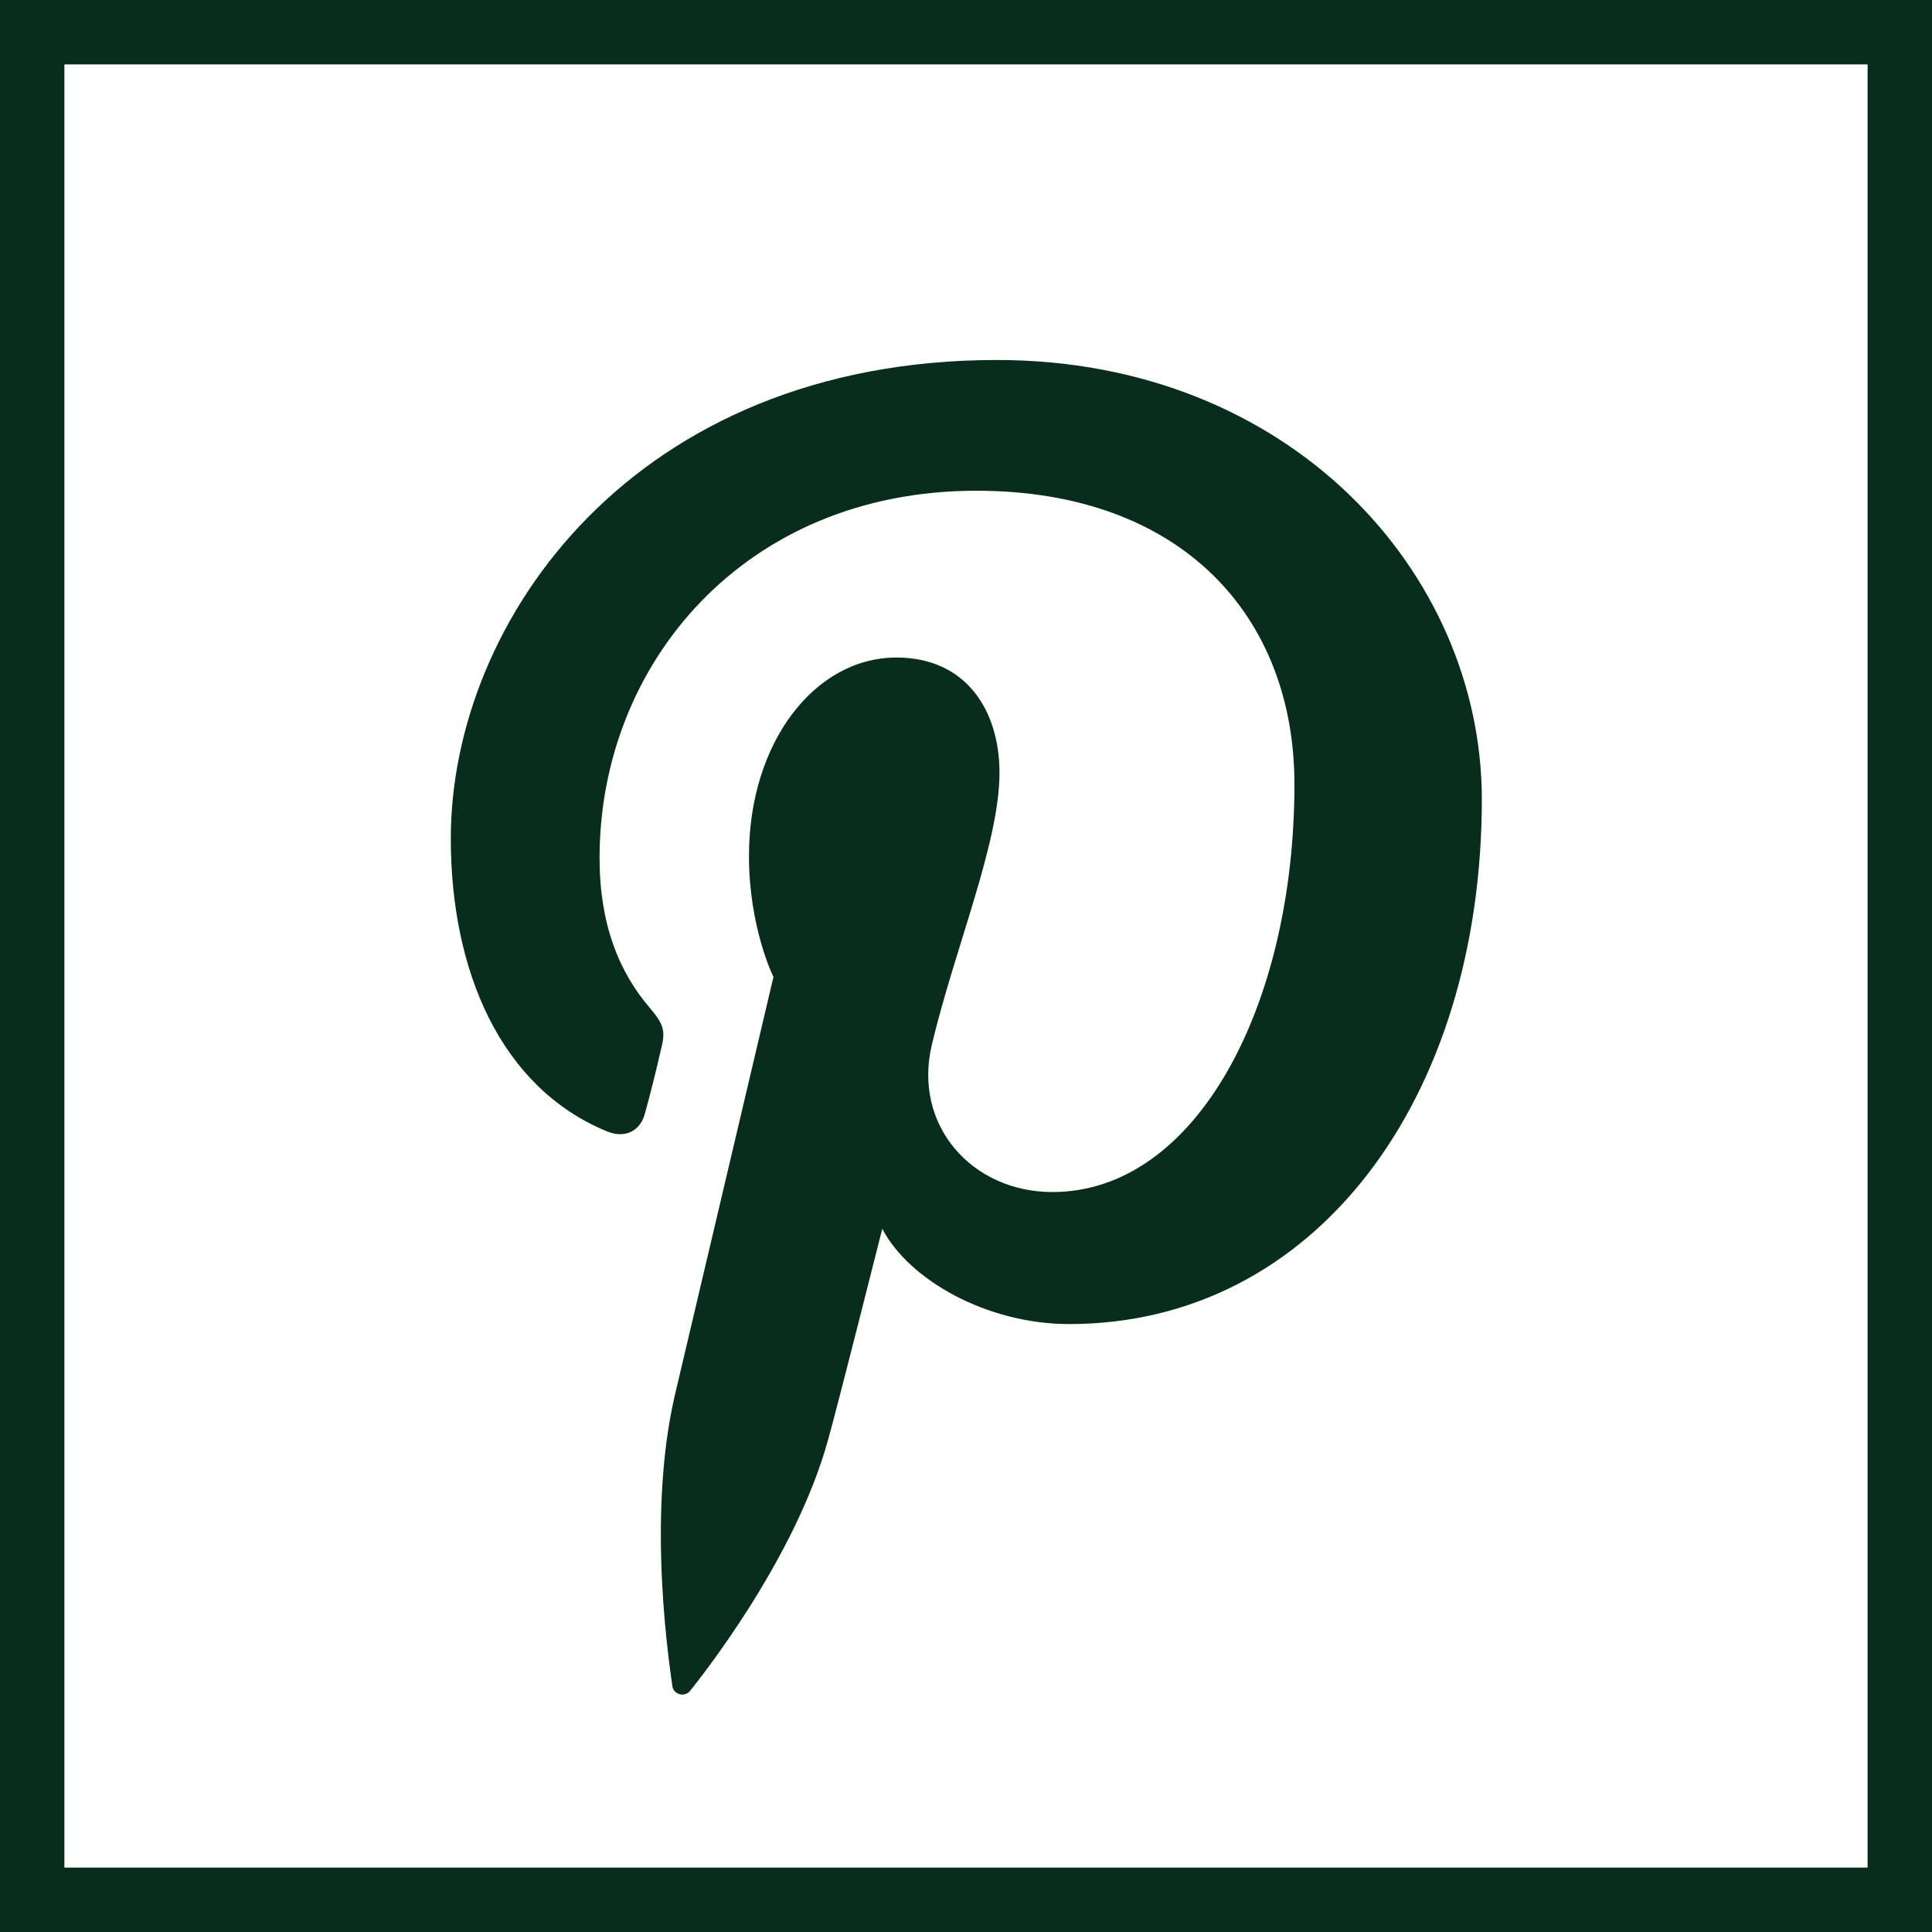
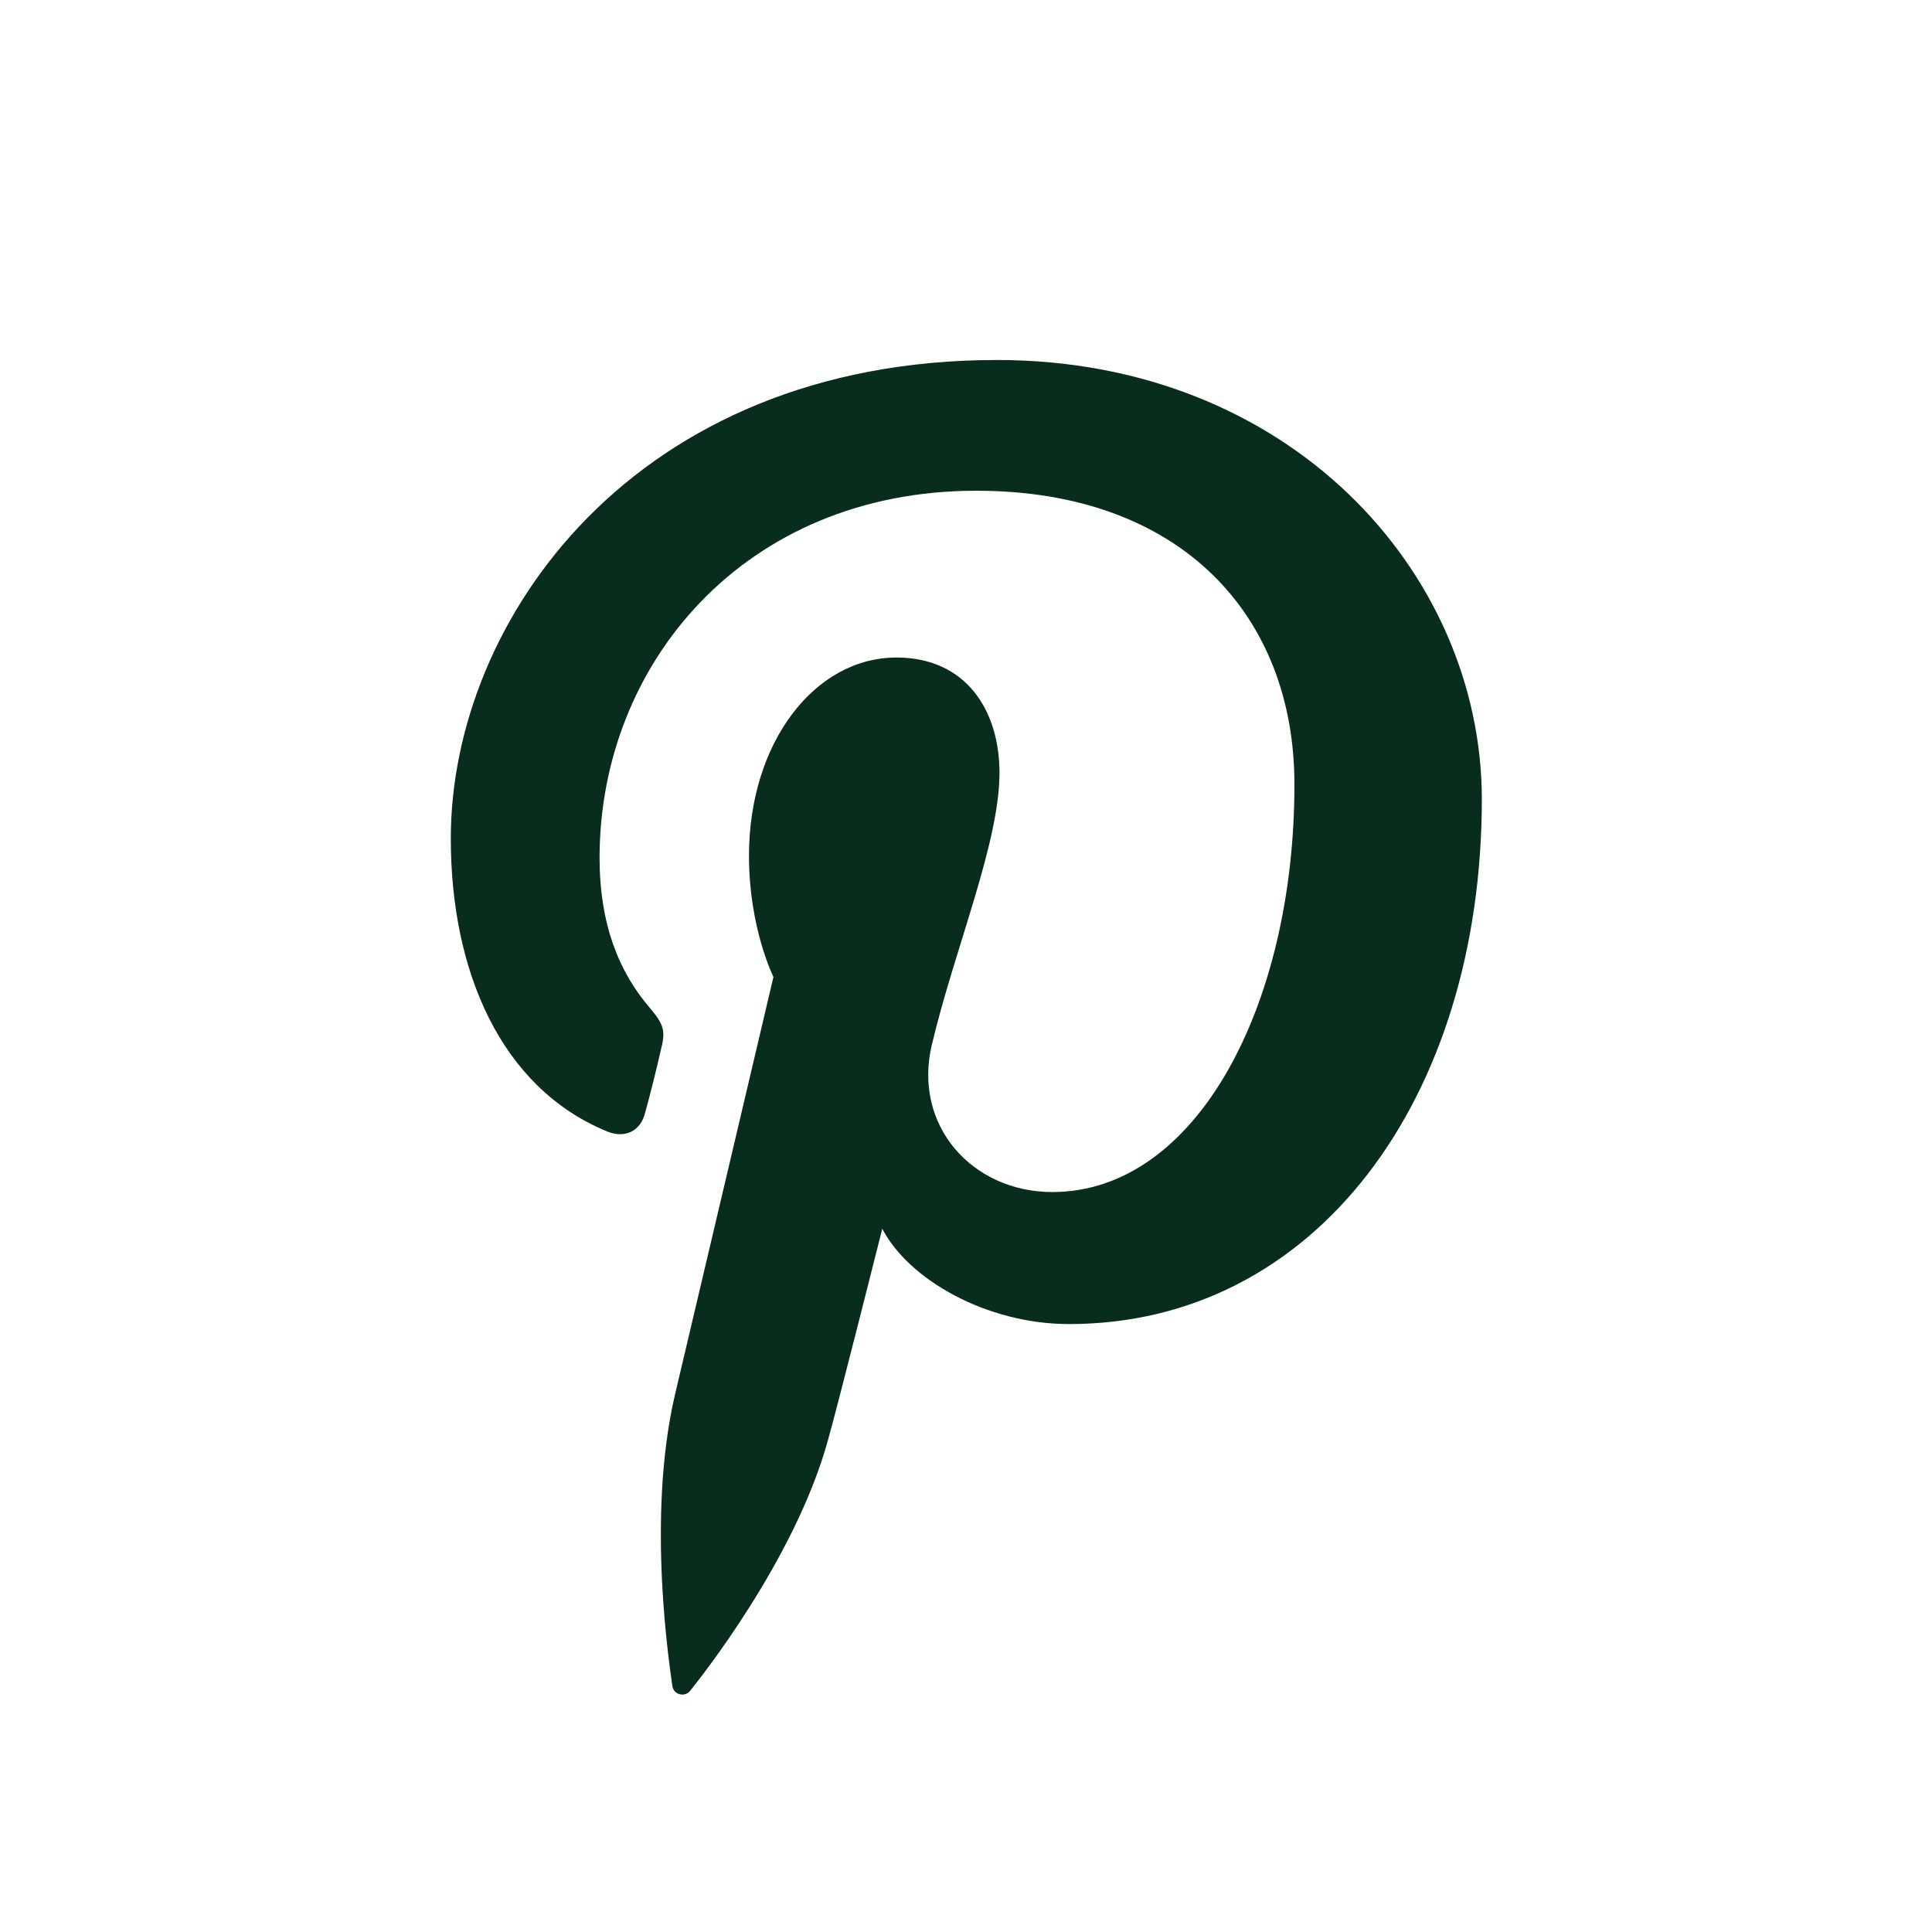
<svg xmlns="http://www.w3.org/2000/svg" version="1.1" id="Laag_1" x="0px" y="0px" viewBox="0 0 30 30" style="enable-background:new 0 0 30 30;" xml:space="preserve">
  <style type="text/css">
	.st0{fill:#082D1C;}
</style>
  <g>
-     <path class="st0" d="M29,1v28H1V1H29 M30,0H0v30h30V0L30,0z" />
-   </g>
+     </g>
  <g>
    <path class="st0" d="M15.48,5.59C9.84,5.59,7,9.64,7,13.02c0,2.05,0.77,3.87,2.43,4.55c0.27,0.11,0.52,0,0.59-0.3   c0.06-0.21,0.19-0.73,0.24-0.96c0.08-0.3,0.05-0.4-0.17-0.66c-0.48-0.56-0.78-1.3-0.78-2.33c0-3.01,2.25-5.7,5.85-5.7   c3.19,0,4.94,1.95,4.94,4.56c0,3.43-1.52,6.33-3.76,6.33c-1.24,0-2.17-1.03-1.87-2.29c0.36-1.51,1.05-3.13,1.05-4.22   c0-0.97-0.52-1.79-1.6-1.79c-1.27,0-2.29,1.32-2.29,3.08c0,1.12,0.38,1.88,0.38,1.88s-1.3,5.52-1.53,6.49   c-0.45,1.93-0.07,4.28-0.04,4.52c0.02,0.14,0.2,0.18,0.28,0.07c0.12-0.15,1.63-2.03,2.14-3.9c0.15-0.53,0.84-3.27,0.84-3.27   c0.41,0.79,1.62,1.48,2.9,1.48c3.82,0,6.41-3.49,6.41-8.16C23,8.88,20.02,5.59,15.48,5.59" />
  </g>
</svg>